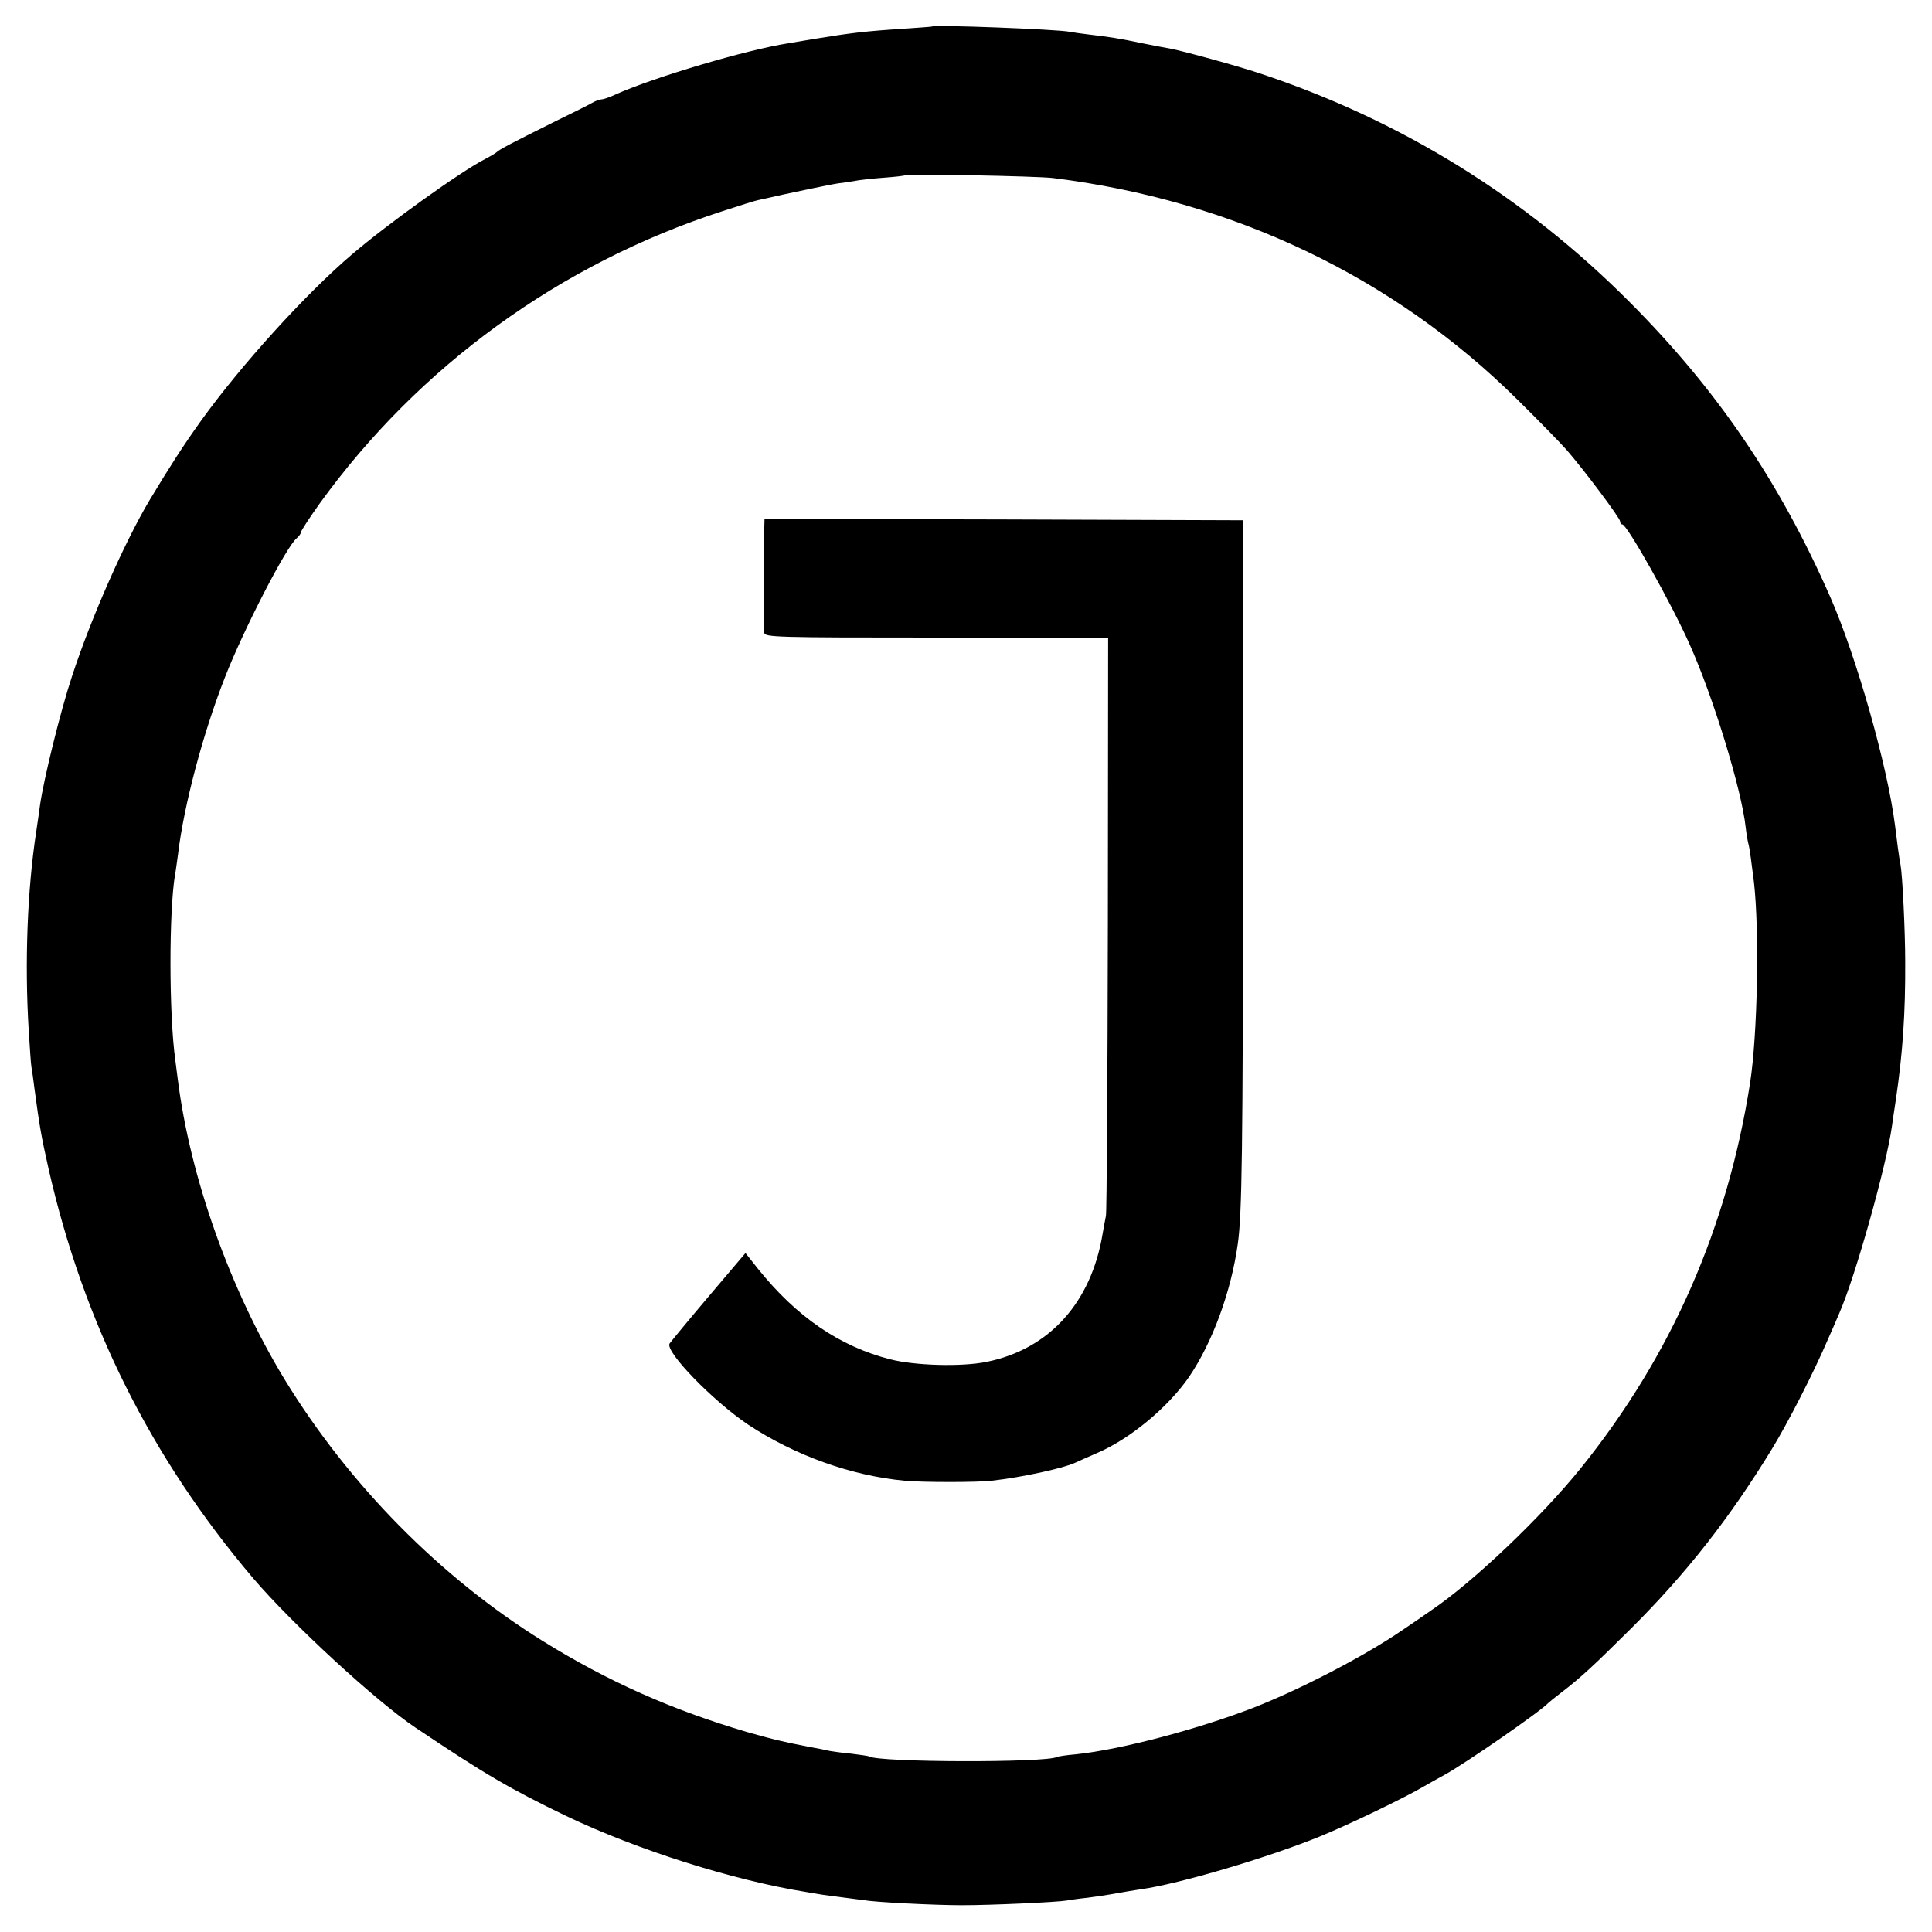
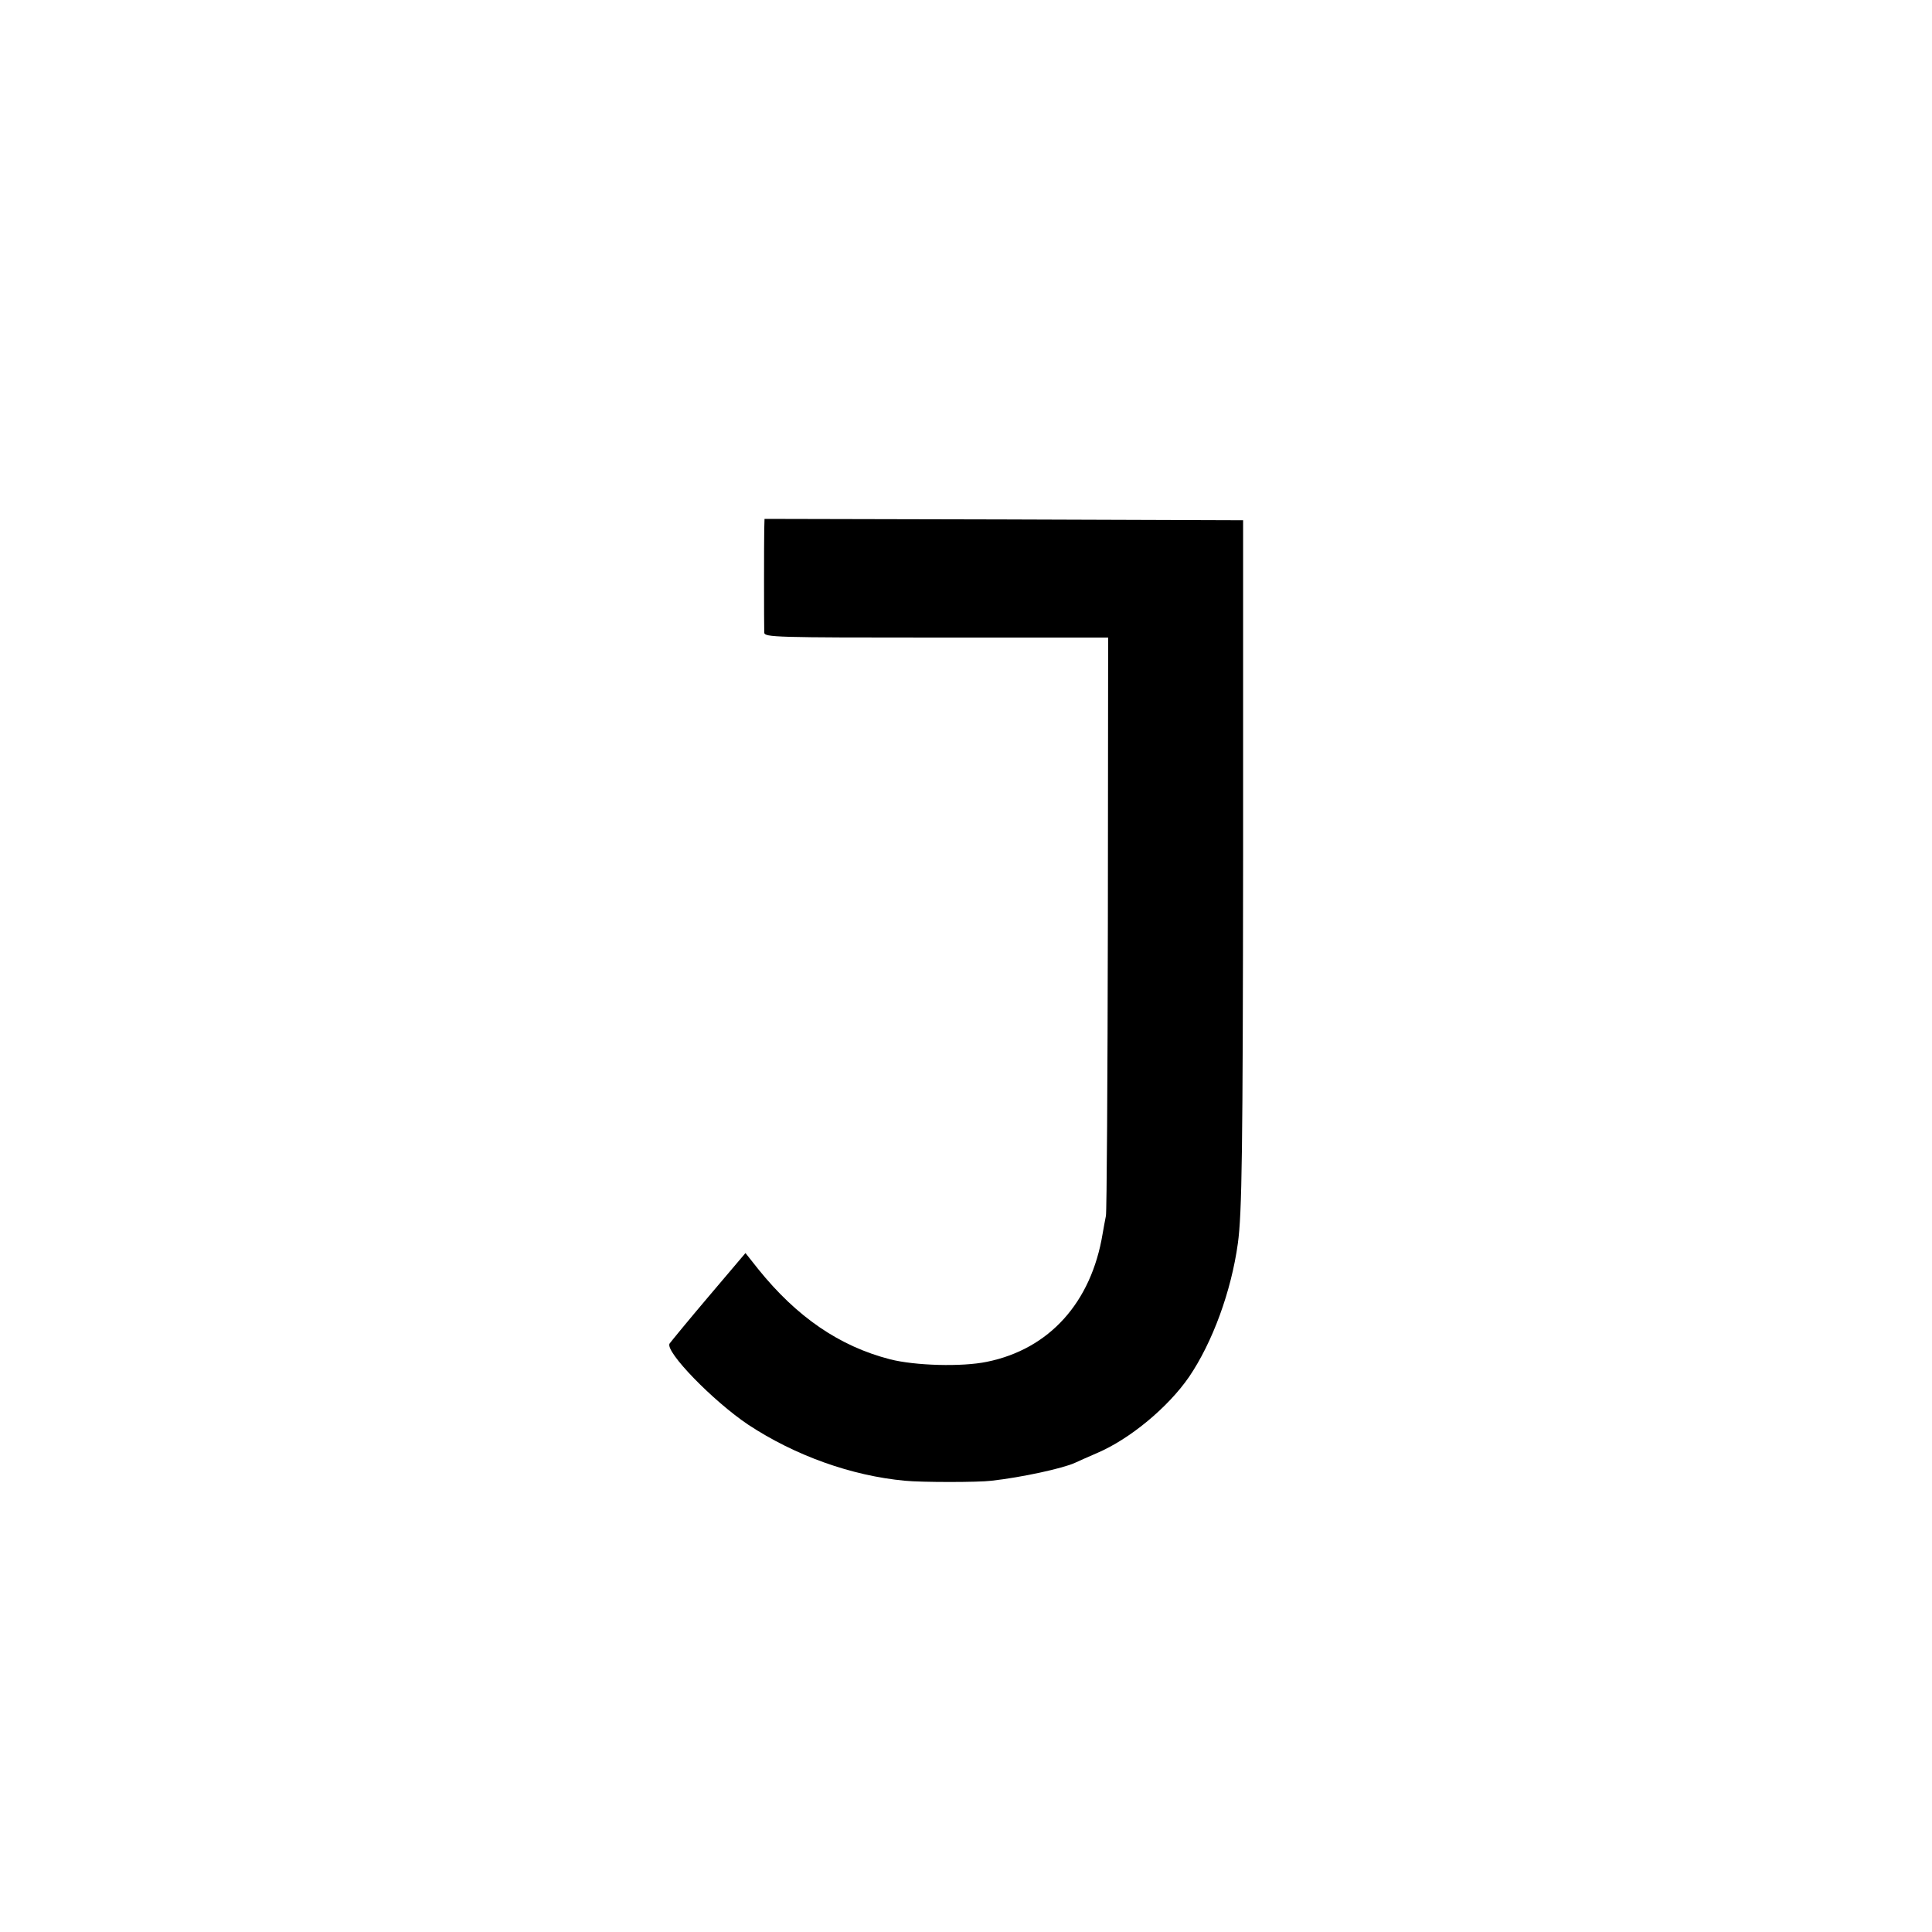
<svg xmlns="http://www.w3.org/2000/svg" version="1.0" width="700pt" height="700pt" viewBox="0 0 700 700" preserveAspectRatio="xMidYMid meet">
  <g transform="translate(0,700) scale(0.1,-0.1)" fill="#000000" stroke="none">
-     <path d="M3377 6904 c-1 -1 -47 -4 -102 -8 -140 -9 -190 -15 -325 -37 -36 -6 -78 -13 -95 -16 -148 -23 -480 -121 -622 -184 -23 -11 -47 -19 -53 -19 -5 0 -18 -4 -28 -9 -9 -6 -75 -39 -147 -74 -151 -75 -198 -100 -205 -108 -3 -3 -21 -14 -40 -24 -89 -45 -354 -235 -485 -347 -170 -145 -404 -404 -547 -603 -67 -94 -108 -158 -186 -287 -91 -153 -213 -429 -281 -638 -42 -126 -103 -375 -116 -467 -2 -15 -8 -59 -14 -98 -32 -209 -42 -473 -27 -717 4 -64 8 -125 10 -135 2 -10 7 -45 11 -78 18 -134 24 -170 51 -290 127 -559 371 -1047 741 -1483 141 -165 444 -445 589 -542 252 -169 341 -221 546 -320 258 -123 602 -232 868 -275 25 -4 52 -9 60 -10 8 -1 42 -6 75 -10 32 -4 67 -9 78 -10 35 -7 254 -18 352 -18 107 0 347 11 380 17 11 2 45 7 75 10 30 4 78 11 105 16 28 5 68 12 90 15 137 19 461 115 647 191 103 42 307 140 378 182 19 11 53 30 75 42 73 40 348 230 375 260 3 3 25 21 50 40 69 53 114 95 250 230 199 198 358 401 510 650 56 91 151 276 202 395 15 33 34 78 43 99 57 130 170 532 190 676 2 14 8 57 14 95 25 168 35 316 34 500 0 113 -10 314 -17 352 -4 17 -14 92 -20 143 -27 214 -140 612 -235 828 -185 420 -411 751 -726 1067 -379 381 -830 660 -1340 829 -80 27 -278 81 -325 90 -14 2 -59 11 -100 19 -81 17 -117 23 -195 32 -27 3 -59 8 -70 10 -46 9 -489 26 -498 19z m438 -549 c653 -81 1233 -358 1682 -802 77 -76 157 -158 179 -183 62 -71 194 -247 194 -259 0 -6 3 -11 8 -11 17 0 178 -286 244 -435 85 -189 188 -525 203 -663 3 -26 8 -55 11 -64 3 -10 11 -70 19 -135 20 -178 13 -551 -14 -726 -82 -525 -285 -989 -614 -1397 -142 -176 -388 -411 -542 -515 -27 -19 -75 -52 -105 -72 -134 -92 -368 -214 -540 -281 -202 -78 -479 -151 -640 -168 -36 -3 -68 -8 -71 -10 -37 -21 -643 -20 -680 2 -3 2 -32 6 -64 10 -32 3 -68 8 -79 10 -12 3 -46 10 -76 15 -107 21 -133 28 -225 54 -271 80 -503 183 -738 329 -372 231 -704 568 -937 950 -196 323 -341 729 -386 1086 -3 25 -7 56 -9 70 -23 167 -23 537 -1 670 3 14 7 48 11 75 21 177 91 440 170 641 67 172 222 473 260 504 8 7 15 16 15 21 0 5 30 51 67 103 360 499 873 871 1461 1061 61 20 118 38 129 40 119 27 263 57 292 61 20 2 47 7 61 9 14 3 59 8 100 11 41 3 77 7 79 9 6 6 479 -3 536 -10z" />
-     <path d="M2769 5083 c-1 -39 -1 -345 0 -375 1 -17 38 -18 624 -18 l622 0 -1 -1032 c-1 -568 -4 -1046 -7 -1063 -3 -16 -9 -46 -12 -65 -41 -249 -193 -418 -419 -464 -91 -19 -261 -14 -351 9 -183 47 -338 153 -478 327 l-46 58 -134 -158 c-73 -86 -136 -163 -141 -170 -17 -29 157 -208 285 -294 170 -112 374 -185 568 -203 60 -6 266 -6 313 0 109 12 260 45 303 65 11 5 46 21 79 35 120 51 258 166 334 276 85 125 153 310 177 484 15 109 18 330 19 1410 l0 1210 -867 3 -867 2 -1 -37z" />
+     <path d="M2769 5083 c-1 -39 -1 -345 0 -375 1 -17 38 -18 624 -18 l622 0 -1 -1032 c-1 -568 -4 -1046 -7 -1063 -3 -16 -9 -46 -12 -65 -41 -249 -193 -418 -419 -464 -91 -19 -261 -14 -351 9 -183 47 -338 153 -478 327 l-46 58 -134 -158 c-73 -86 -136 -163 -141 -170 -17 -29 157 -208 285 -294 170 -112 374 -185 568 -203 60 -6 266 -6 313 0 109 12 260 45 303 65 11 5 46 21 79 35 120 51 258 166 334 276 85 125 153 310 177 484 15 109 18 330 19 1410 l0 1210 -867 3 -867 2 -1 -37" />
  </g>
</svg>